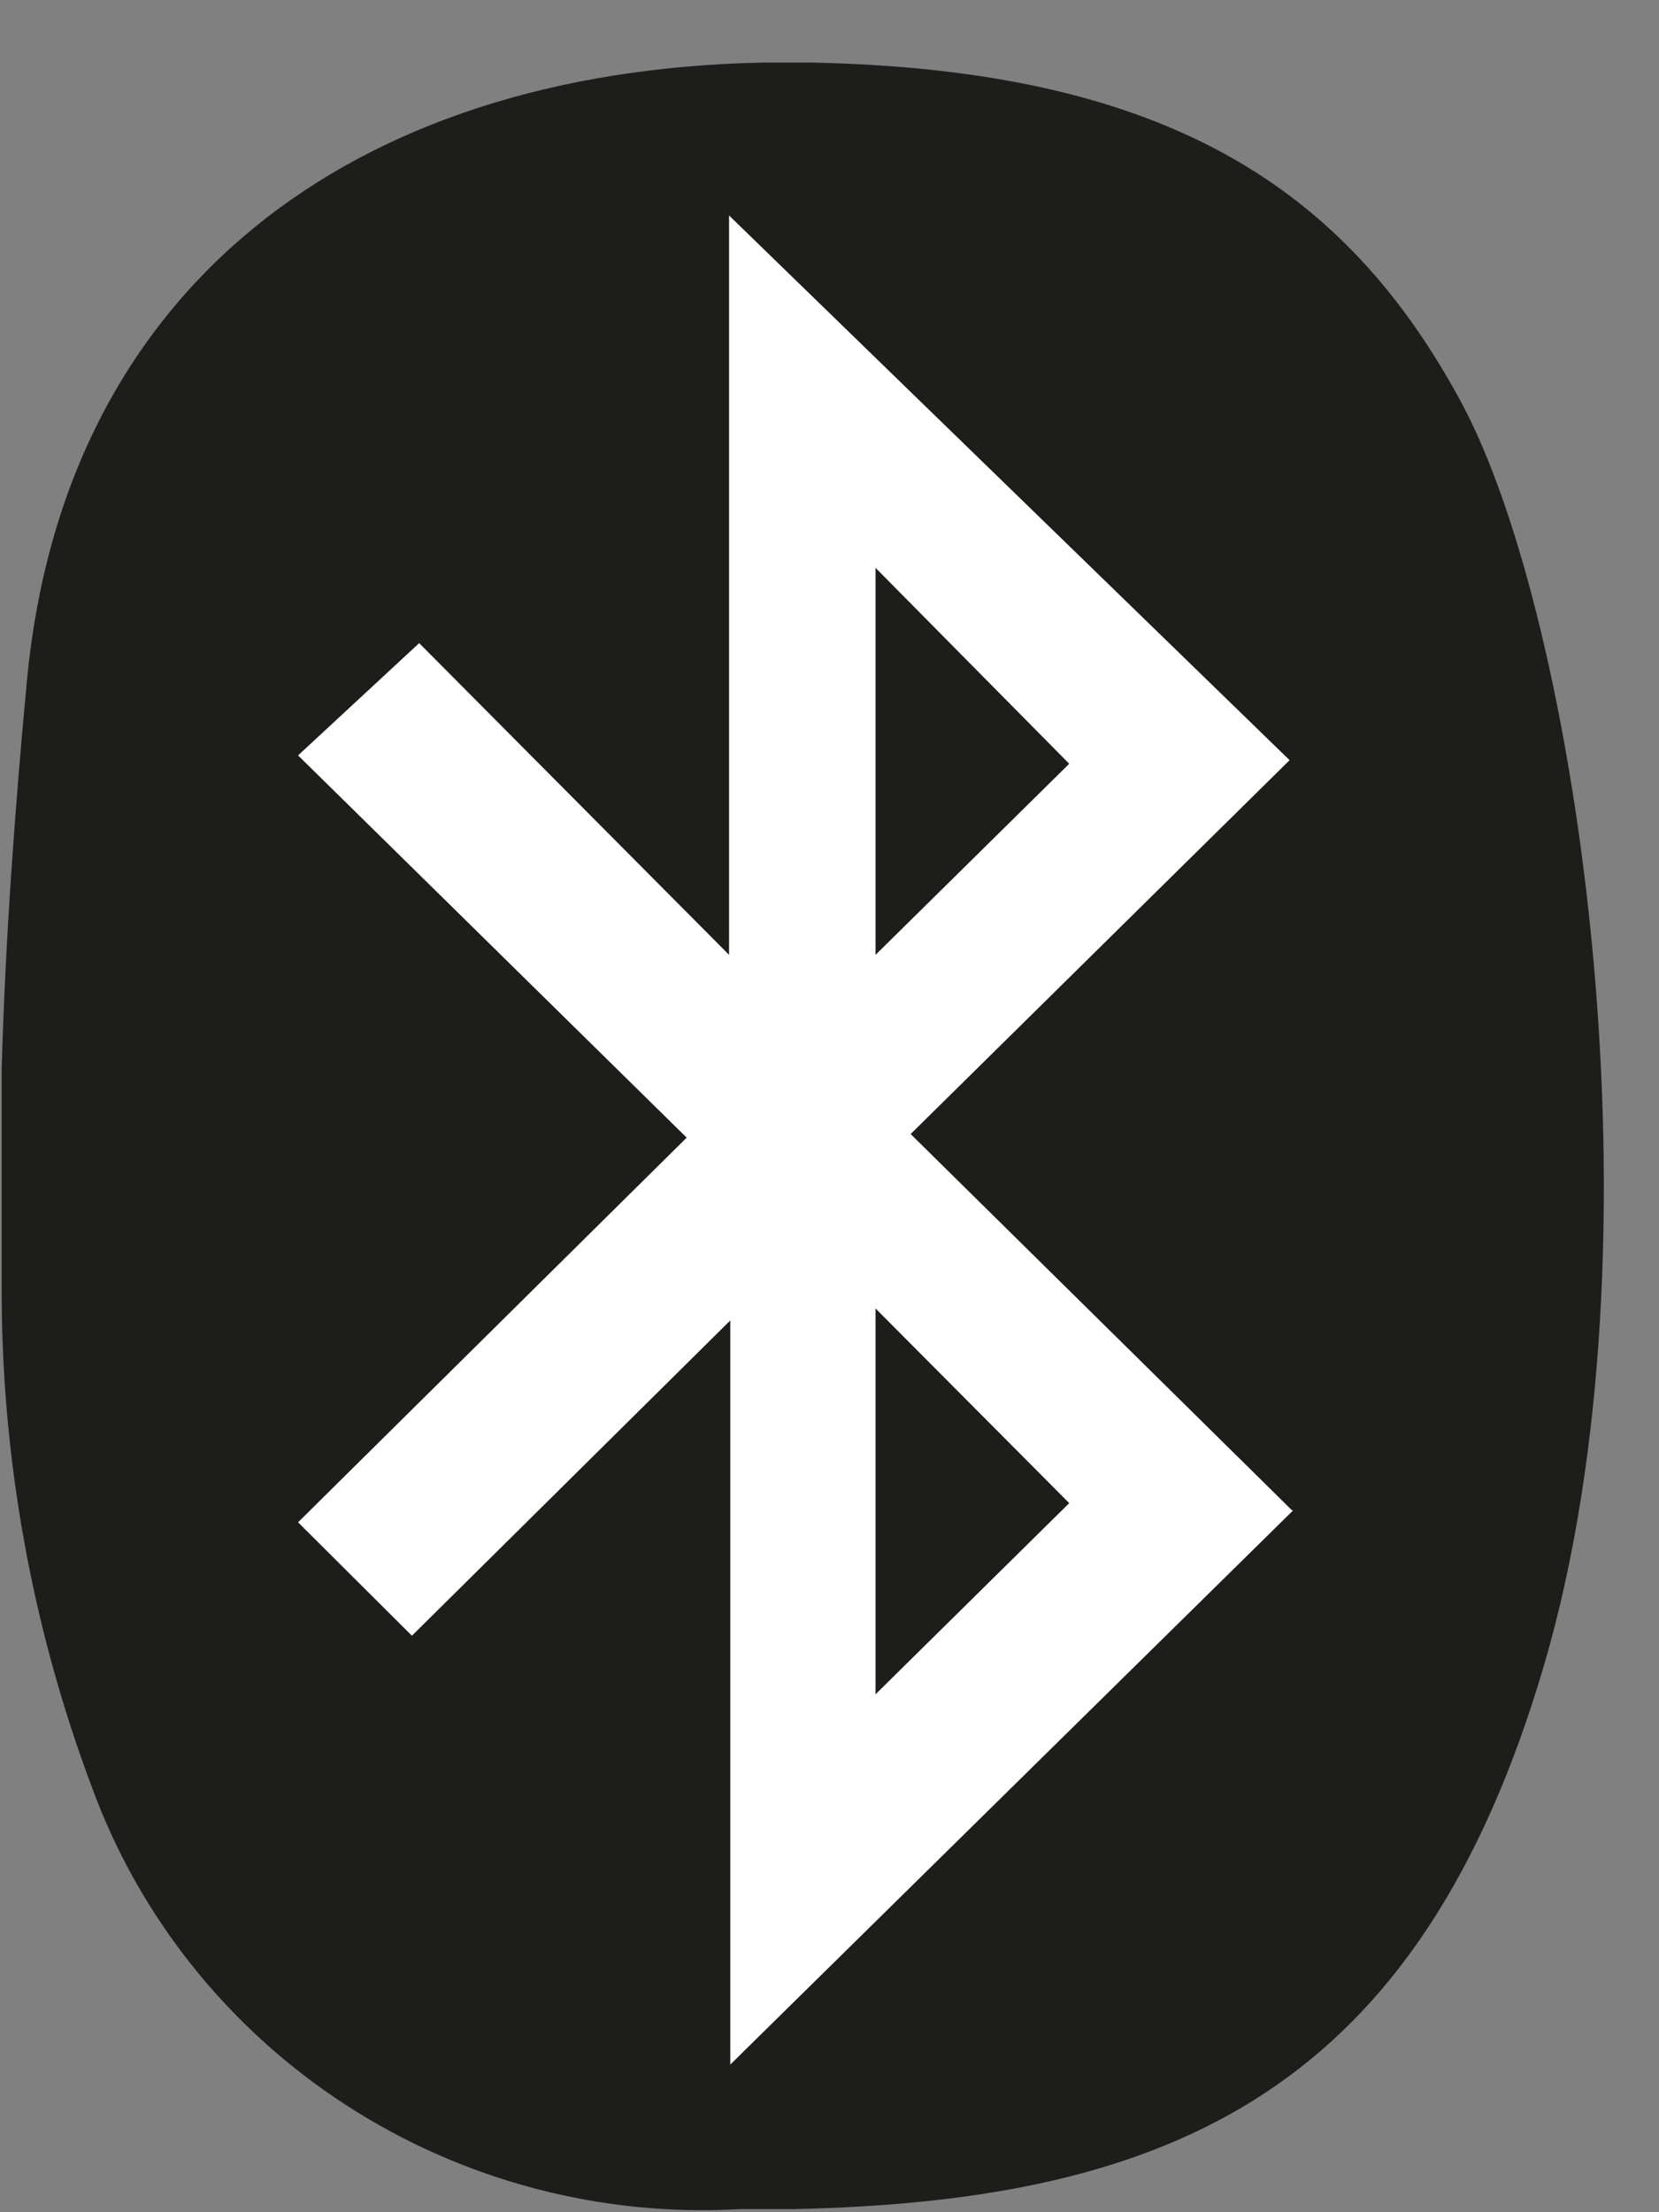
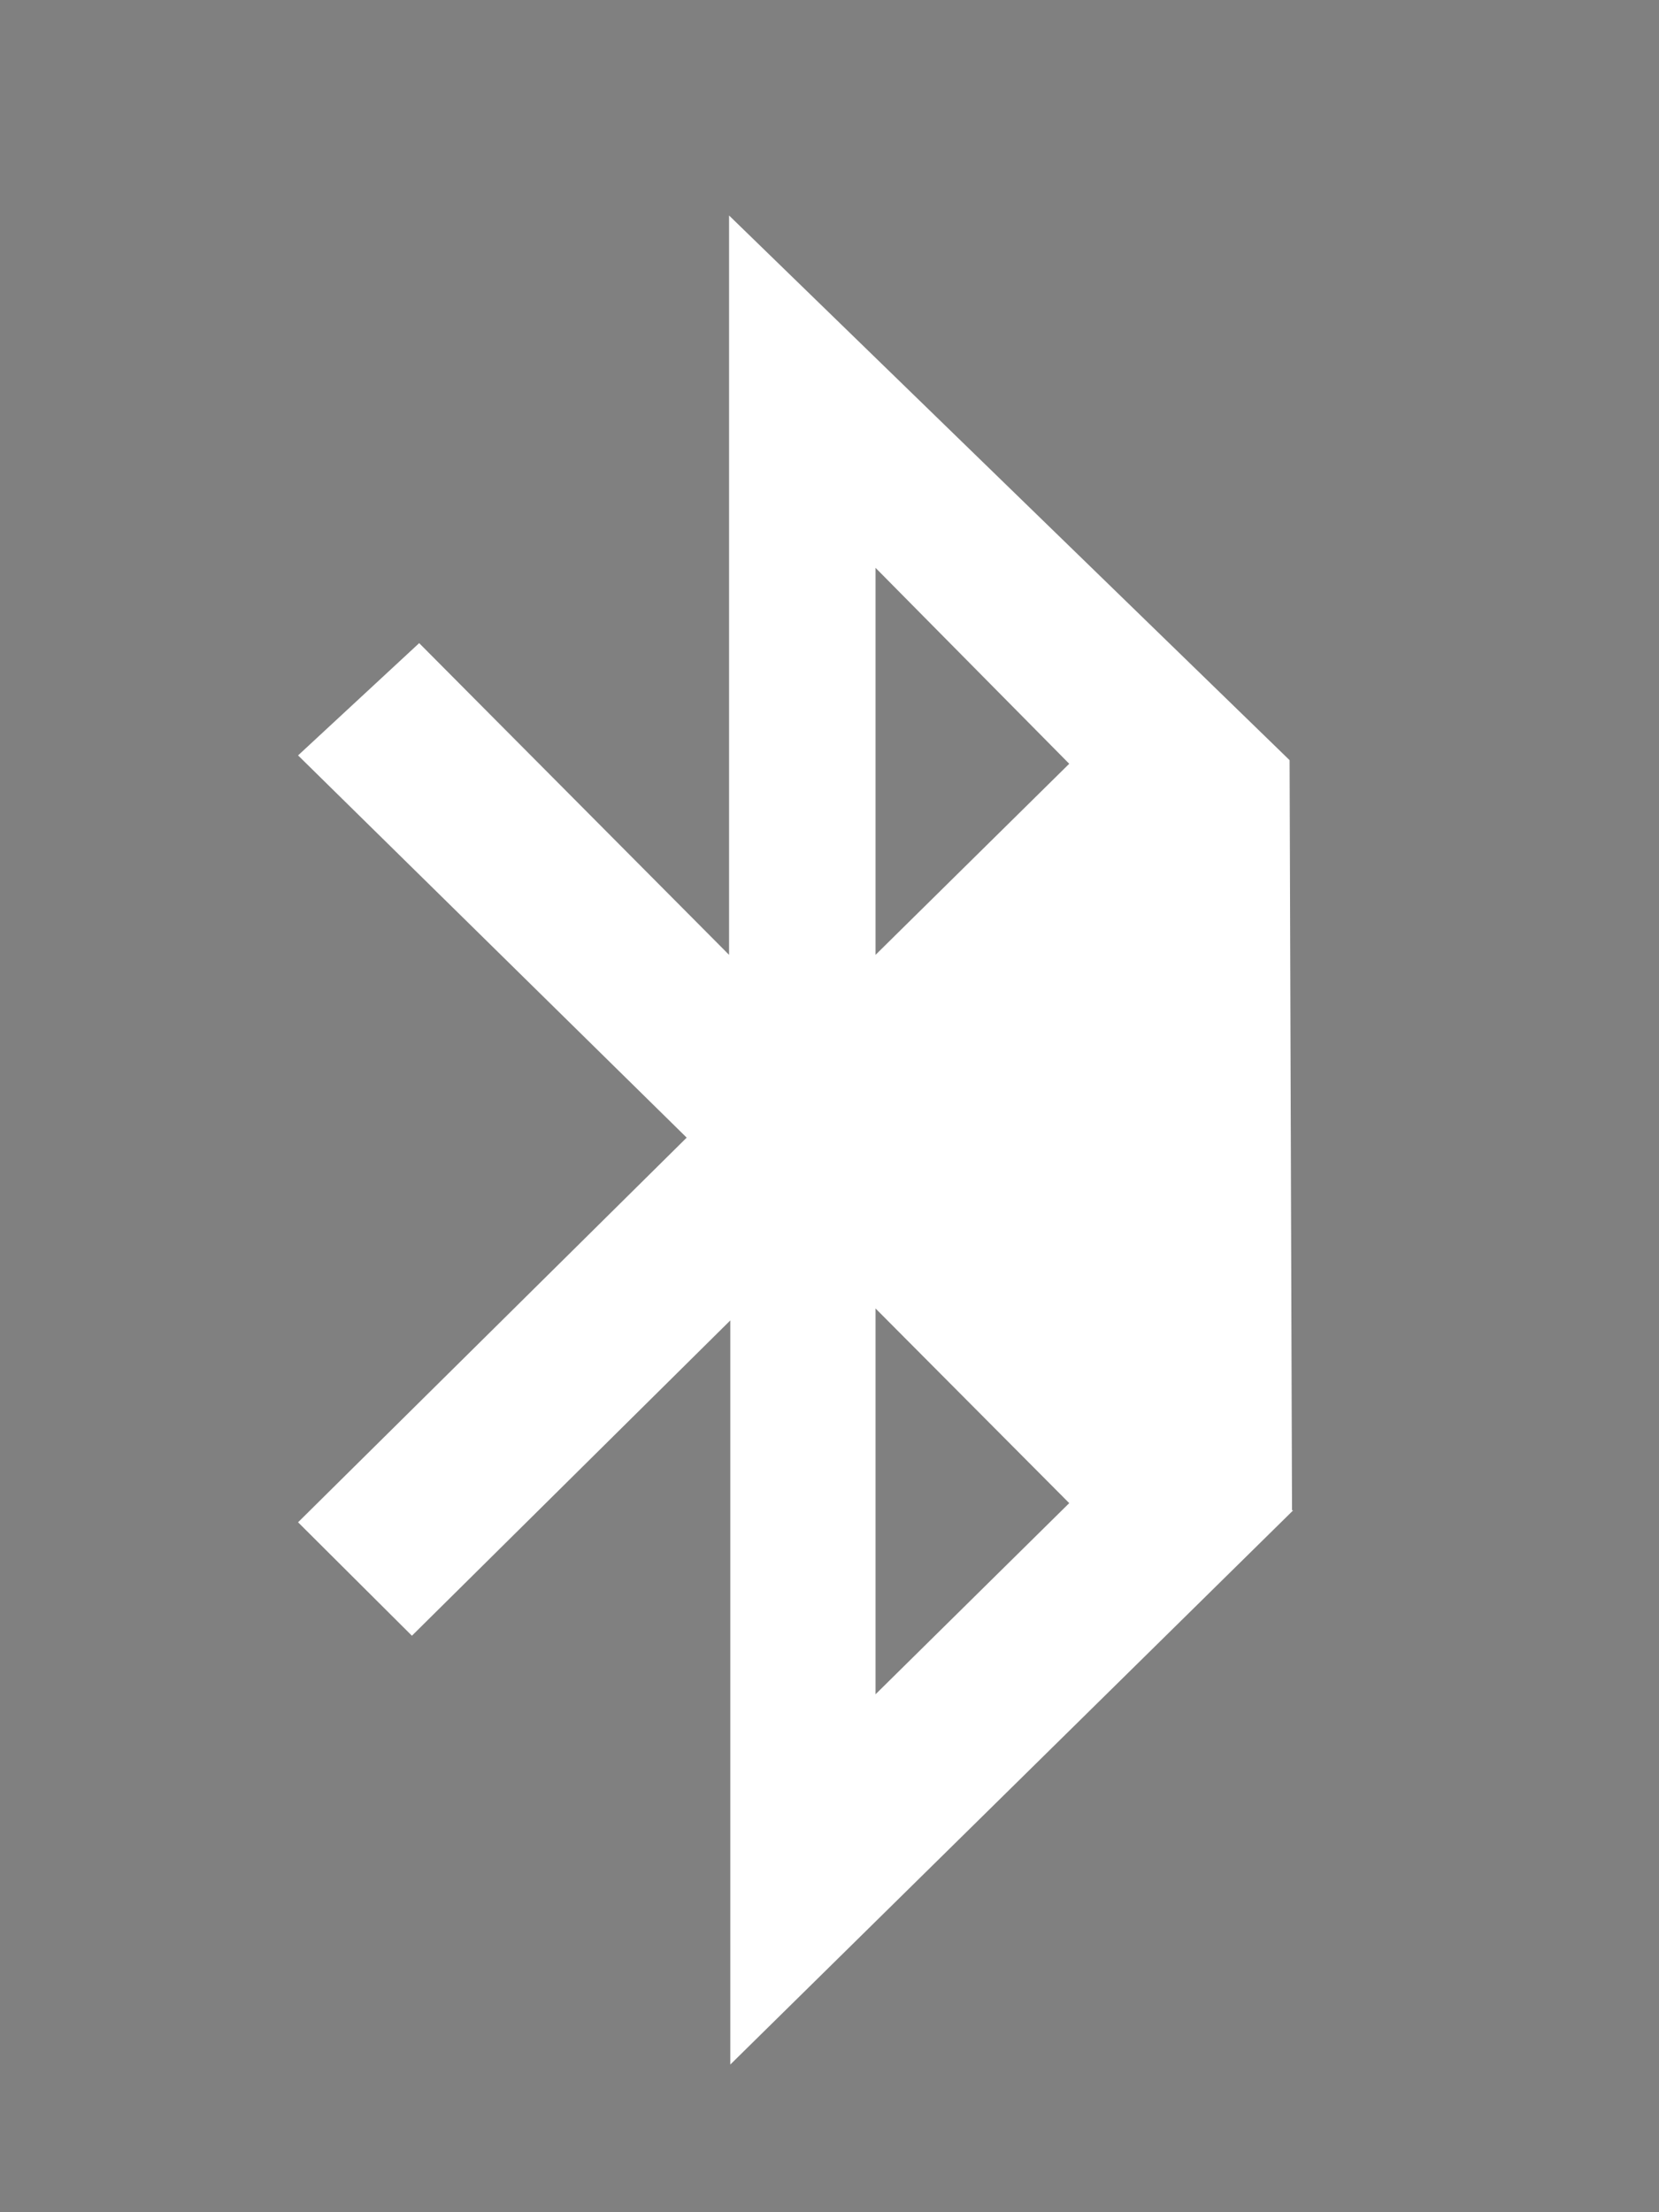
<svg xmlns="http://www.w3.org/2000/svg" aria-hidden="true" width="24" height="32" viewBox="0 0 24 32" fill="none">
  <rect x="0" y="0" width="24" height="32" fill="#808080" stroke="none" />
-   <path fill-rule="evenodd" clip-rule="evenodd" d="M11.039 0.905C5.05 1.026 0.934 4.188 0.392 9.821C0.216 11.687 0.076 13.605 0.024 15.471V18.546C0.01 21.047 0.455 23.529 1.337 25.873C2.027 27.746 3.312 29.35 5 30.446C6.688 31.542 8.689 32.071 10.707 31.955H11.495C16.976 31.834 20.532 30.227 22.335 24.093C24.139 17.959 22.826 8.957 21.144 5.829C19.463 2.702 16.854 1.008 11.74 0.905H11.039Z" fill="#1D1E1C" />
-   <path fill-rule="evenodd" clip-rule="evenodd" d="M18.691 21.847L13.174 16.404L18.656 10.996L10.547 3.117V13.812L6.064 9.303L4.312 10.927L9.934 16.456L4.312 22.02L5.959 23.661L10.565 19.1V29.864L18.708 21.847H18.691ZM12.666 8.214L15.468 11.048L12.666 13.812V8.214ZM12.666 18.927L15.468 21.743L12.666 24.508V18.927Z" fill="white" />
+   <path fill-rule="evenodd" clip-rule="evenodd" d="M18.691 21.847L18.656 10.996L10.547 3.117V13.812L6.064 9.303L4.312 10.927L9.934 16.456L4.312 22.02L5.959 23.661L10.565 19.1V29.864L18.708 21.847H18.691ZM12.666 8.214L15.468 11.048L12.666 13.812V8.214ZM12.666 18.927L15.468 21.743L12.666 24.508V18.927Z" fill="white" />
</svg>